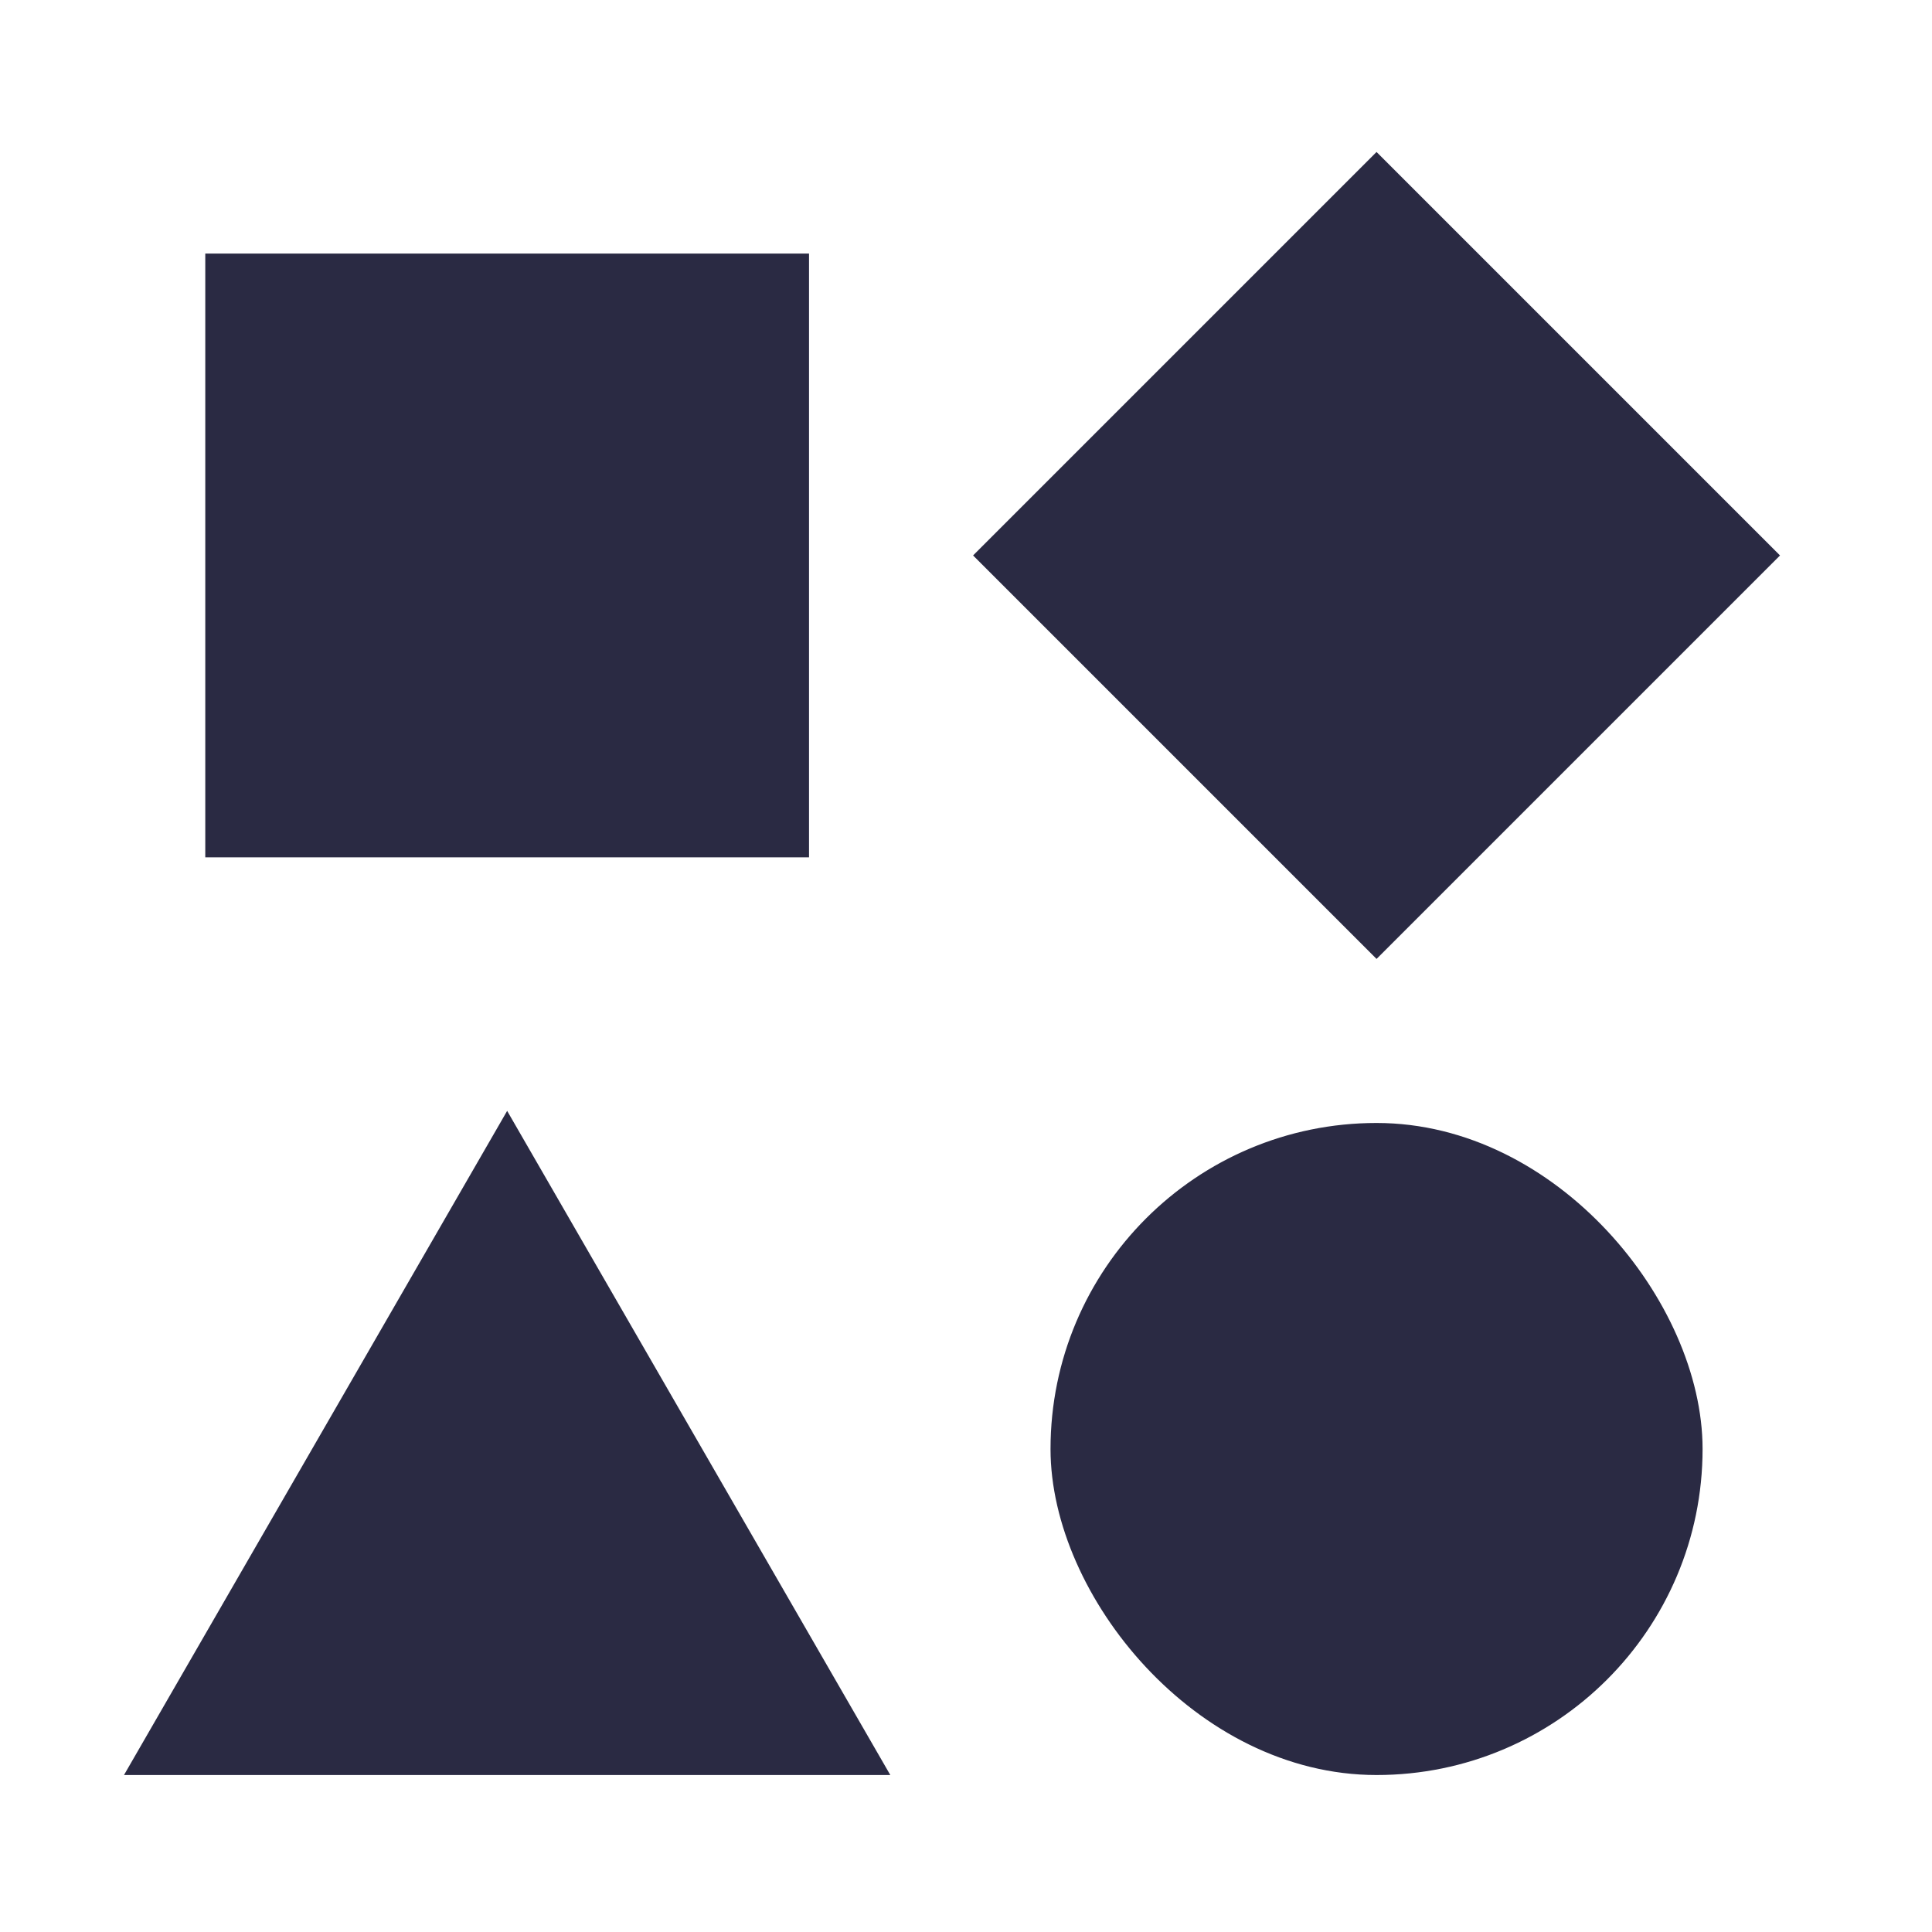
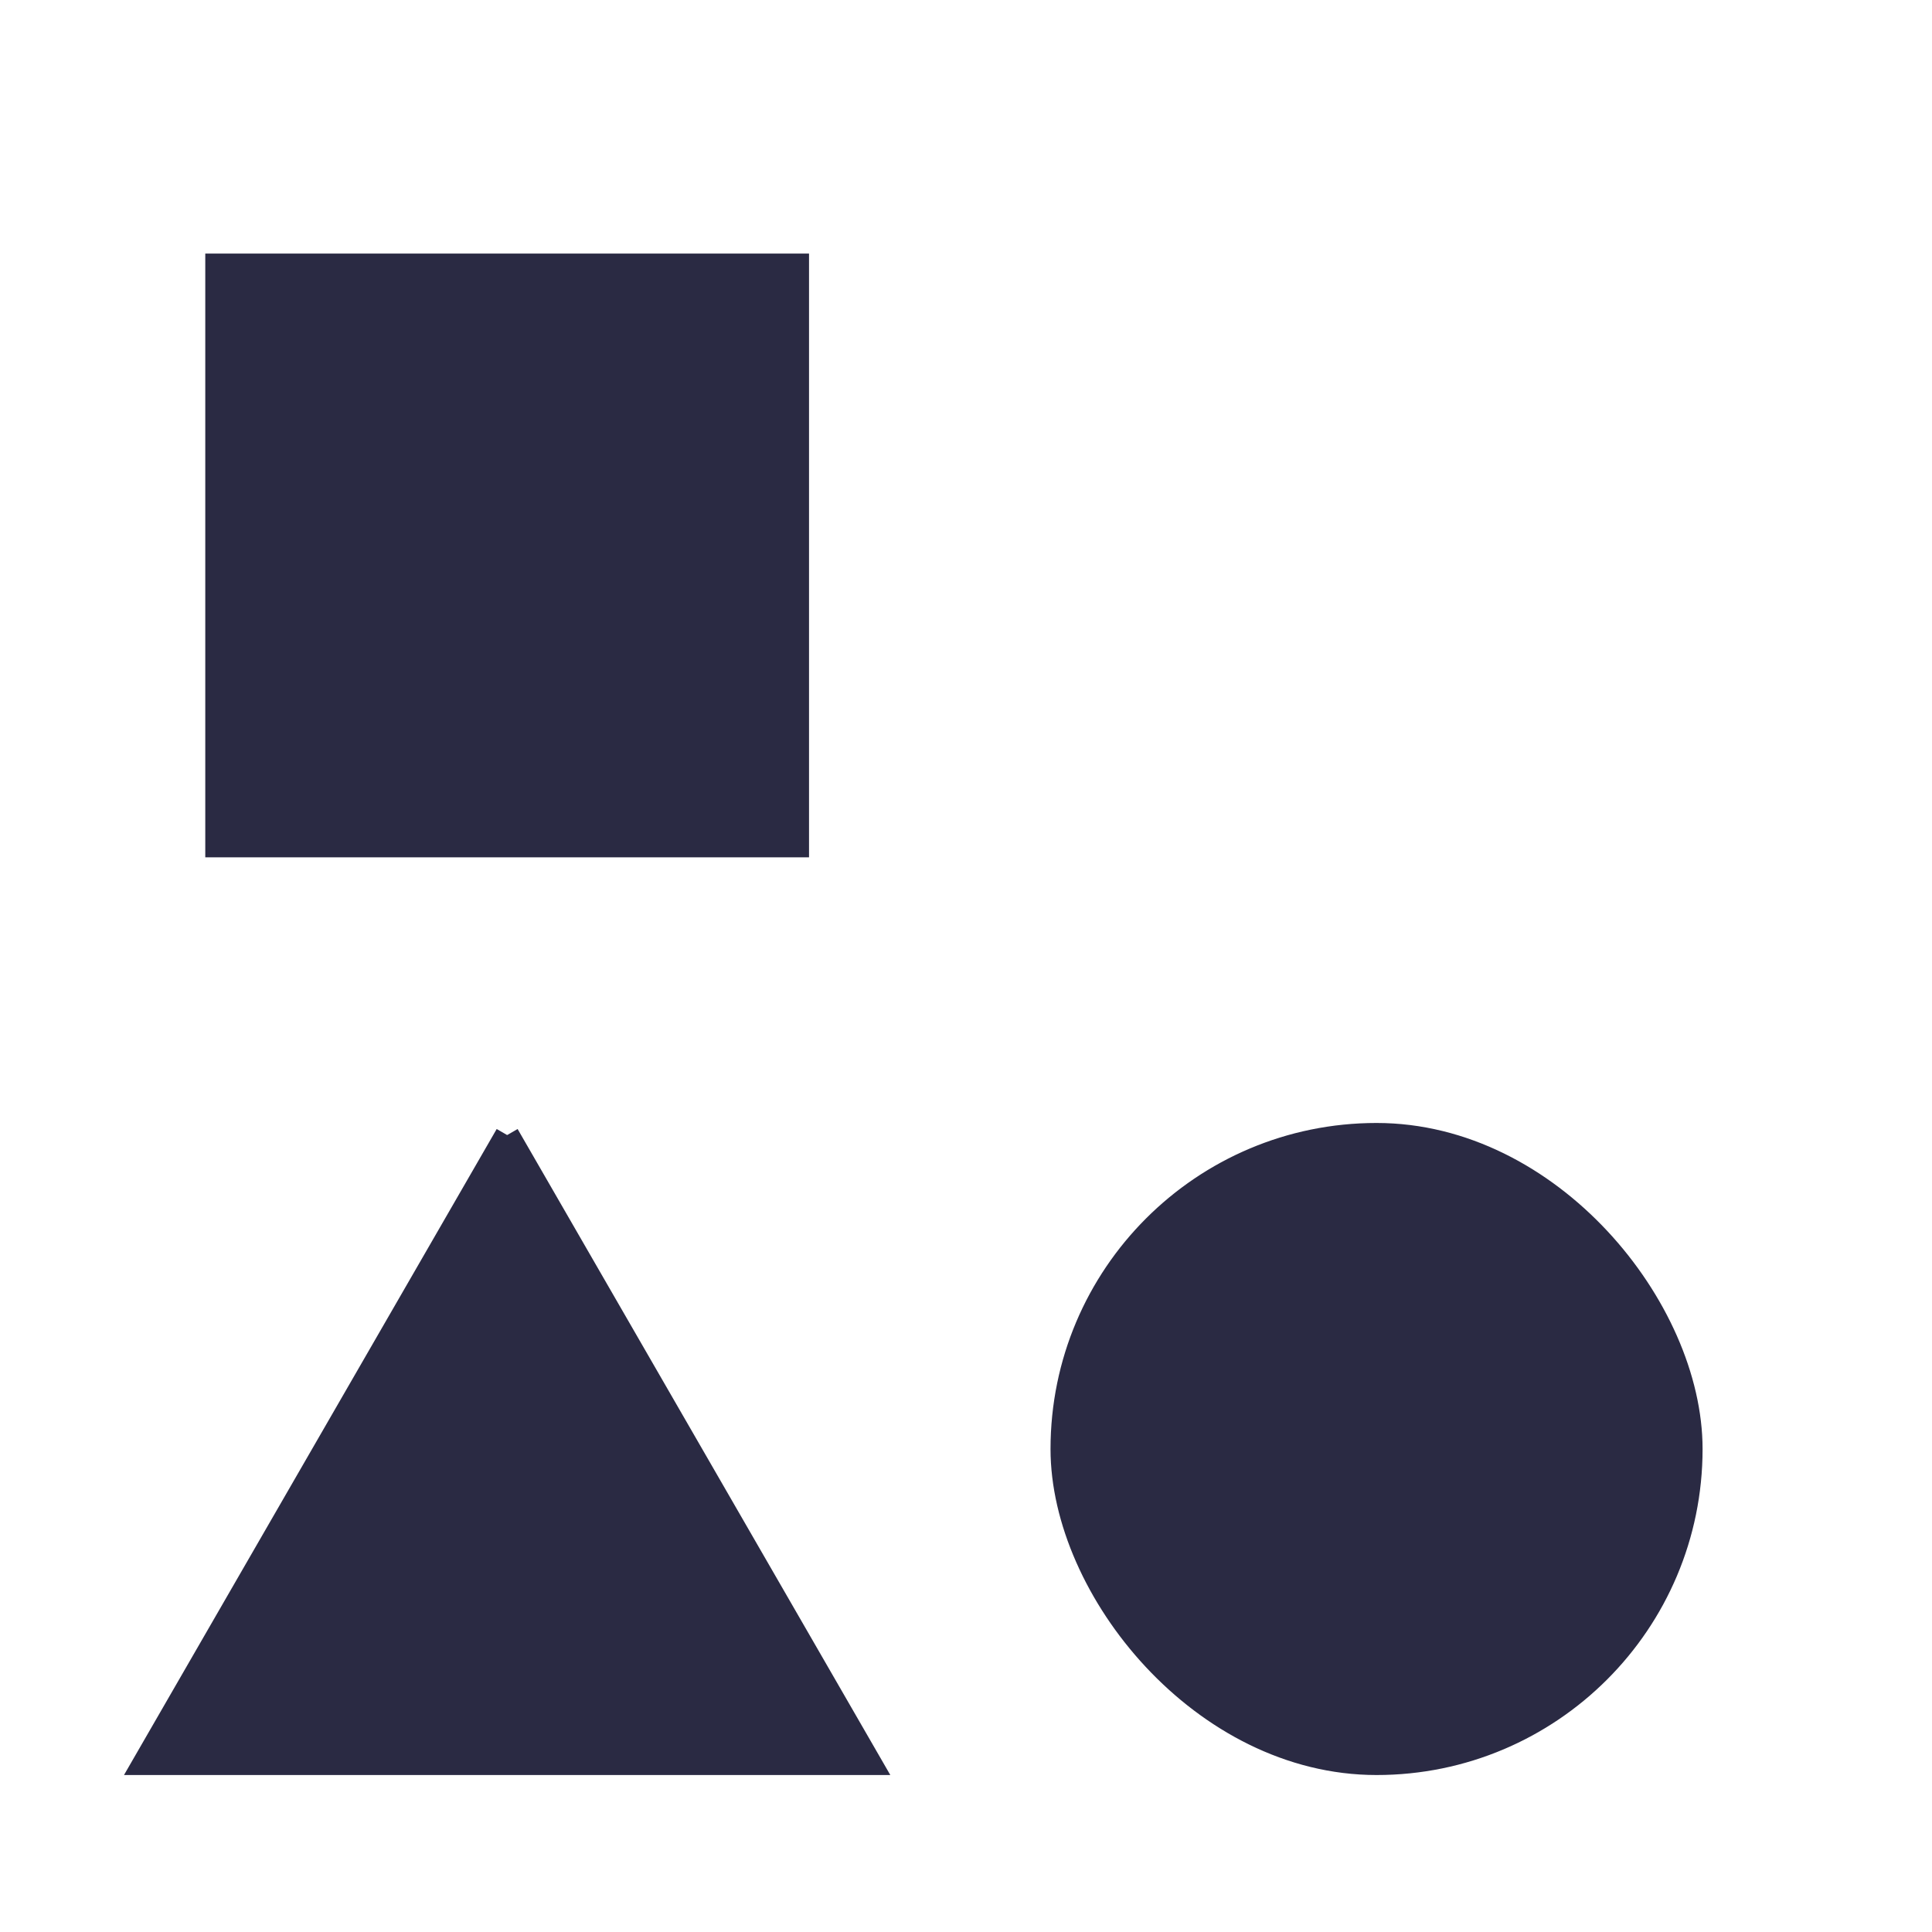
<svg xmlns="http://www.w3.org/2000/svg" width="80" height="80" viewBox="0 0 80 80" fill="none">
  <rect x="9" y="11" width="24" height="24" fill="#2A2A43" stroke="#2A2A43" />
  <rect x="44" y="47" width="26" height="26" rx="13" fill="#2A2A43" stroke="#2A2A43" />
-   <path d="M57 7L73 23L57 39L41 23L57 7Z" fill="#2A2A43" stroke="#2A2A43" />
-   <path d="M21 47L36 73H6L21 47Z" fill="#2A2A43" stroke="#2A2A43" />
+   <path d="M21 47L36 73H6L21 47" fill="#2A2A43" stroke="#2A2A43" />
</svg>